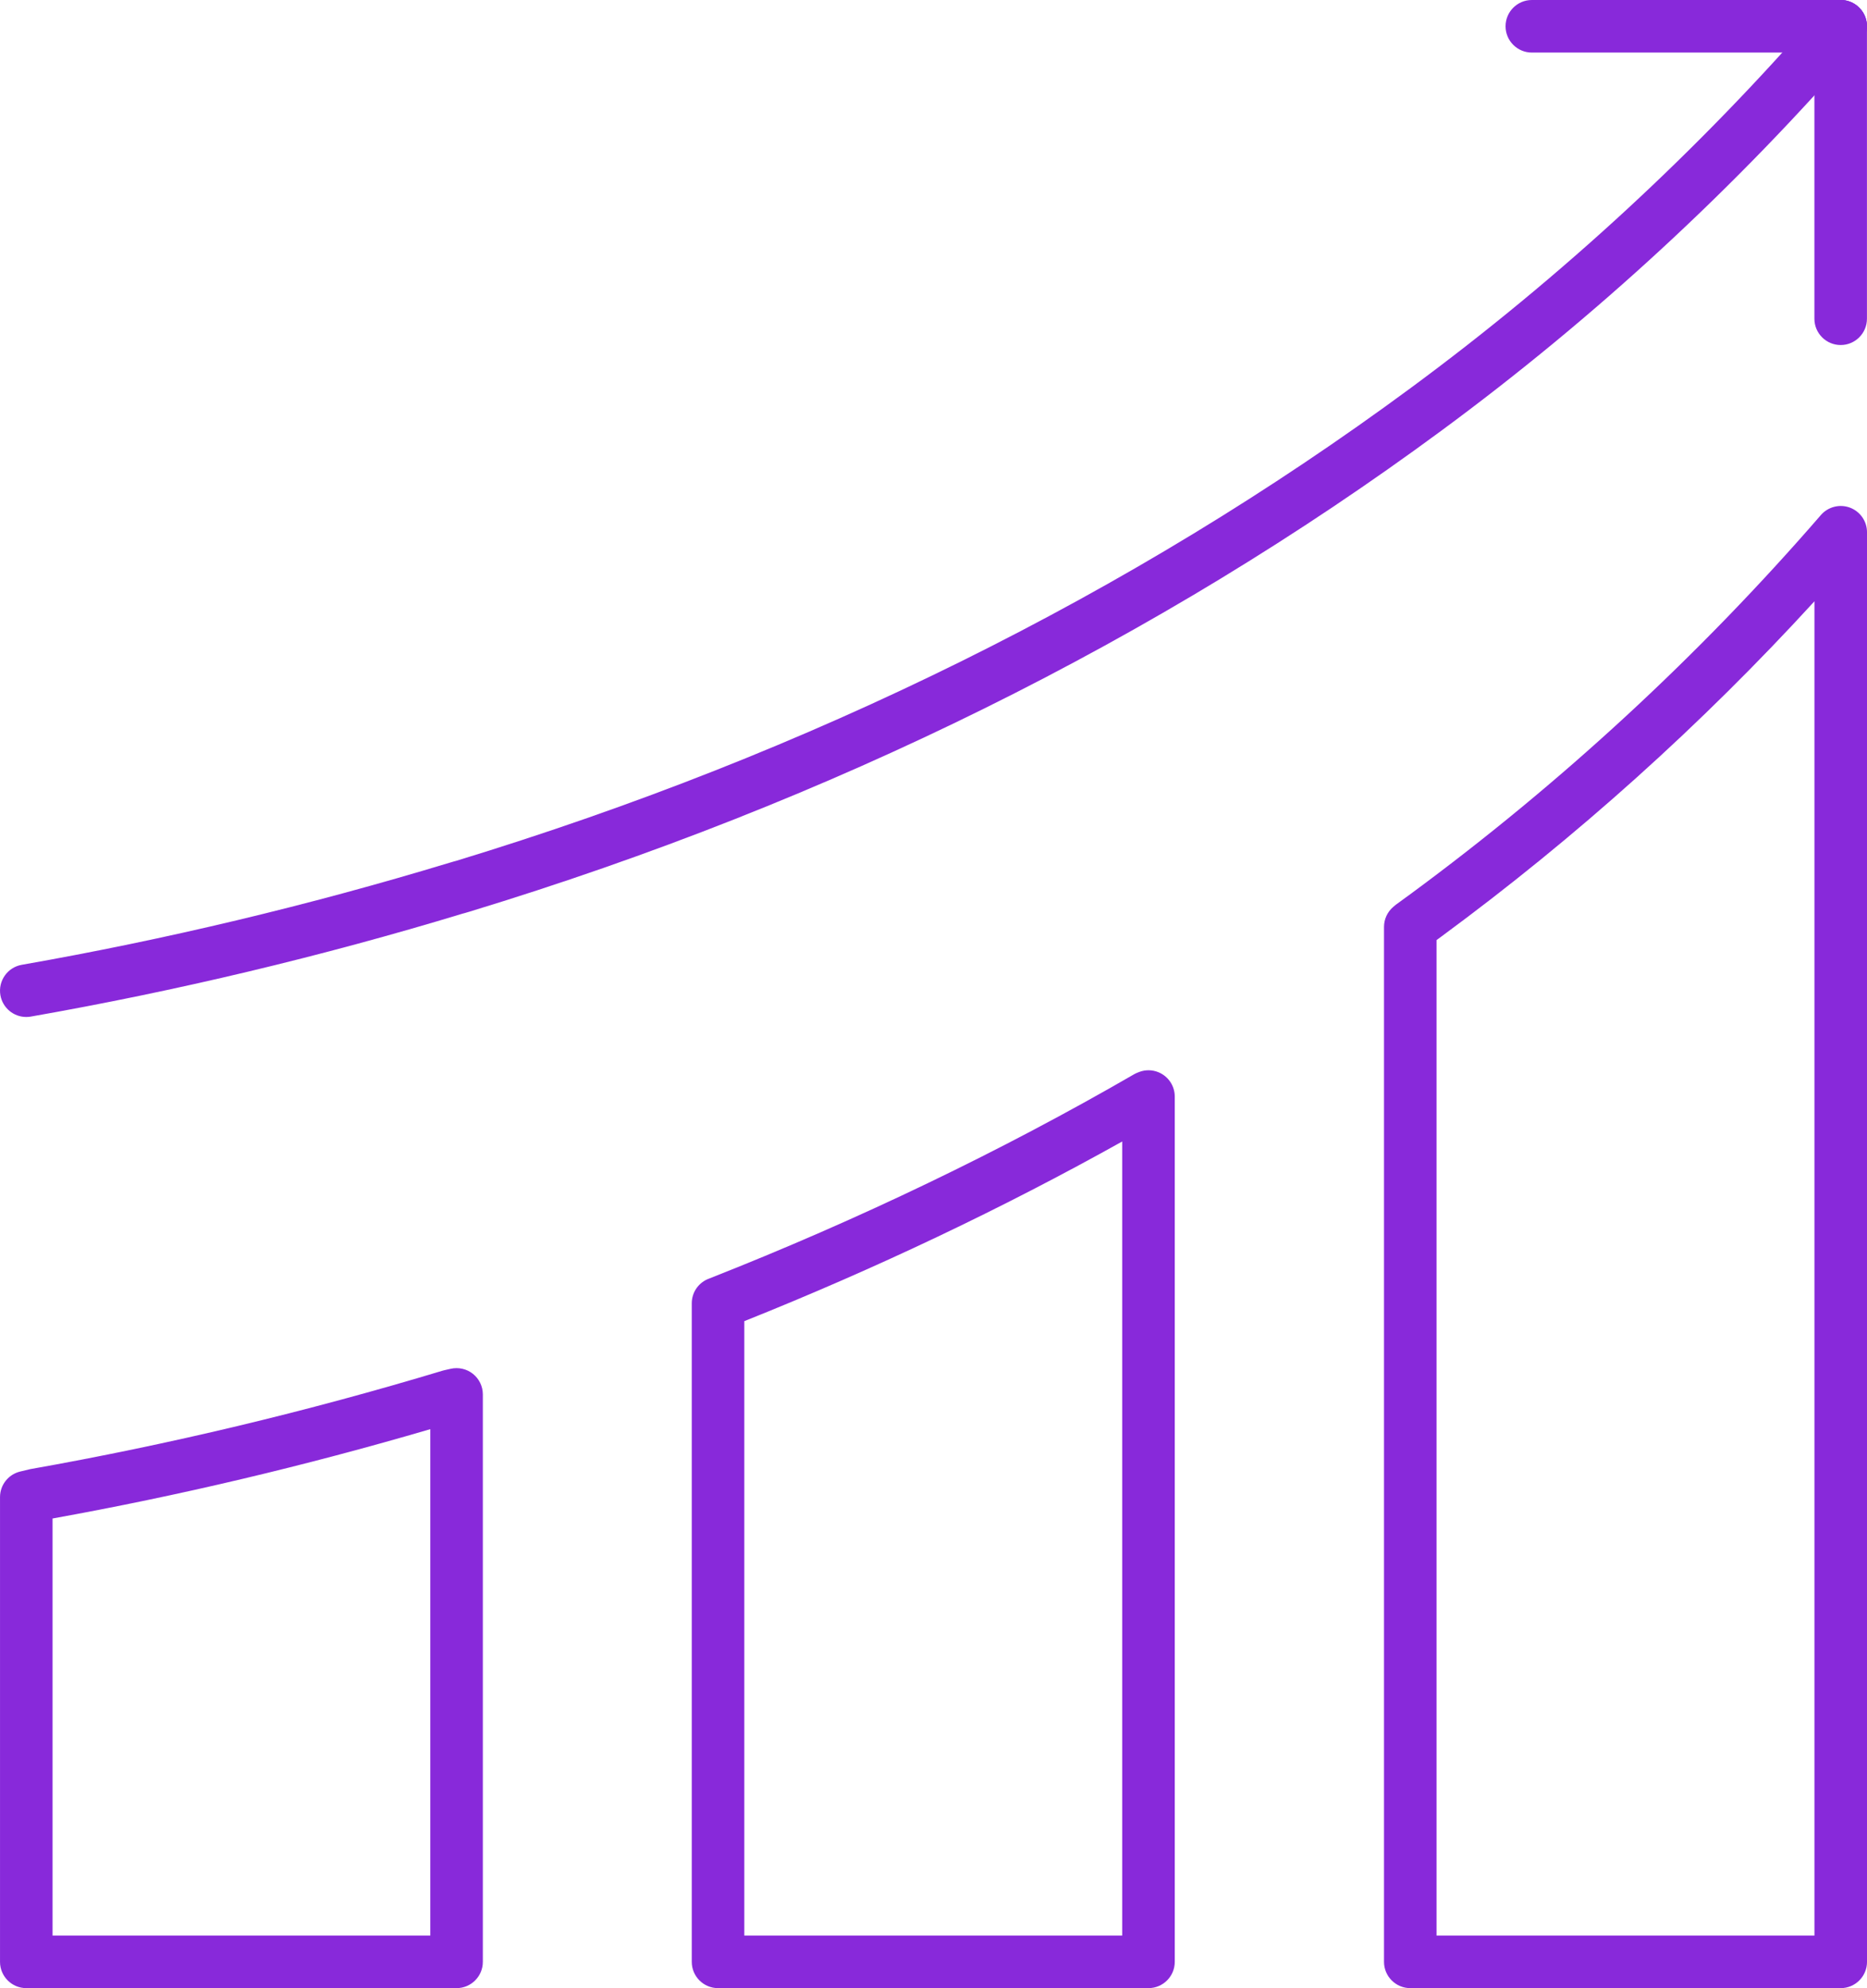
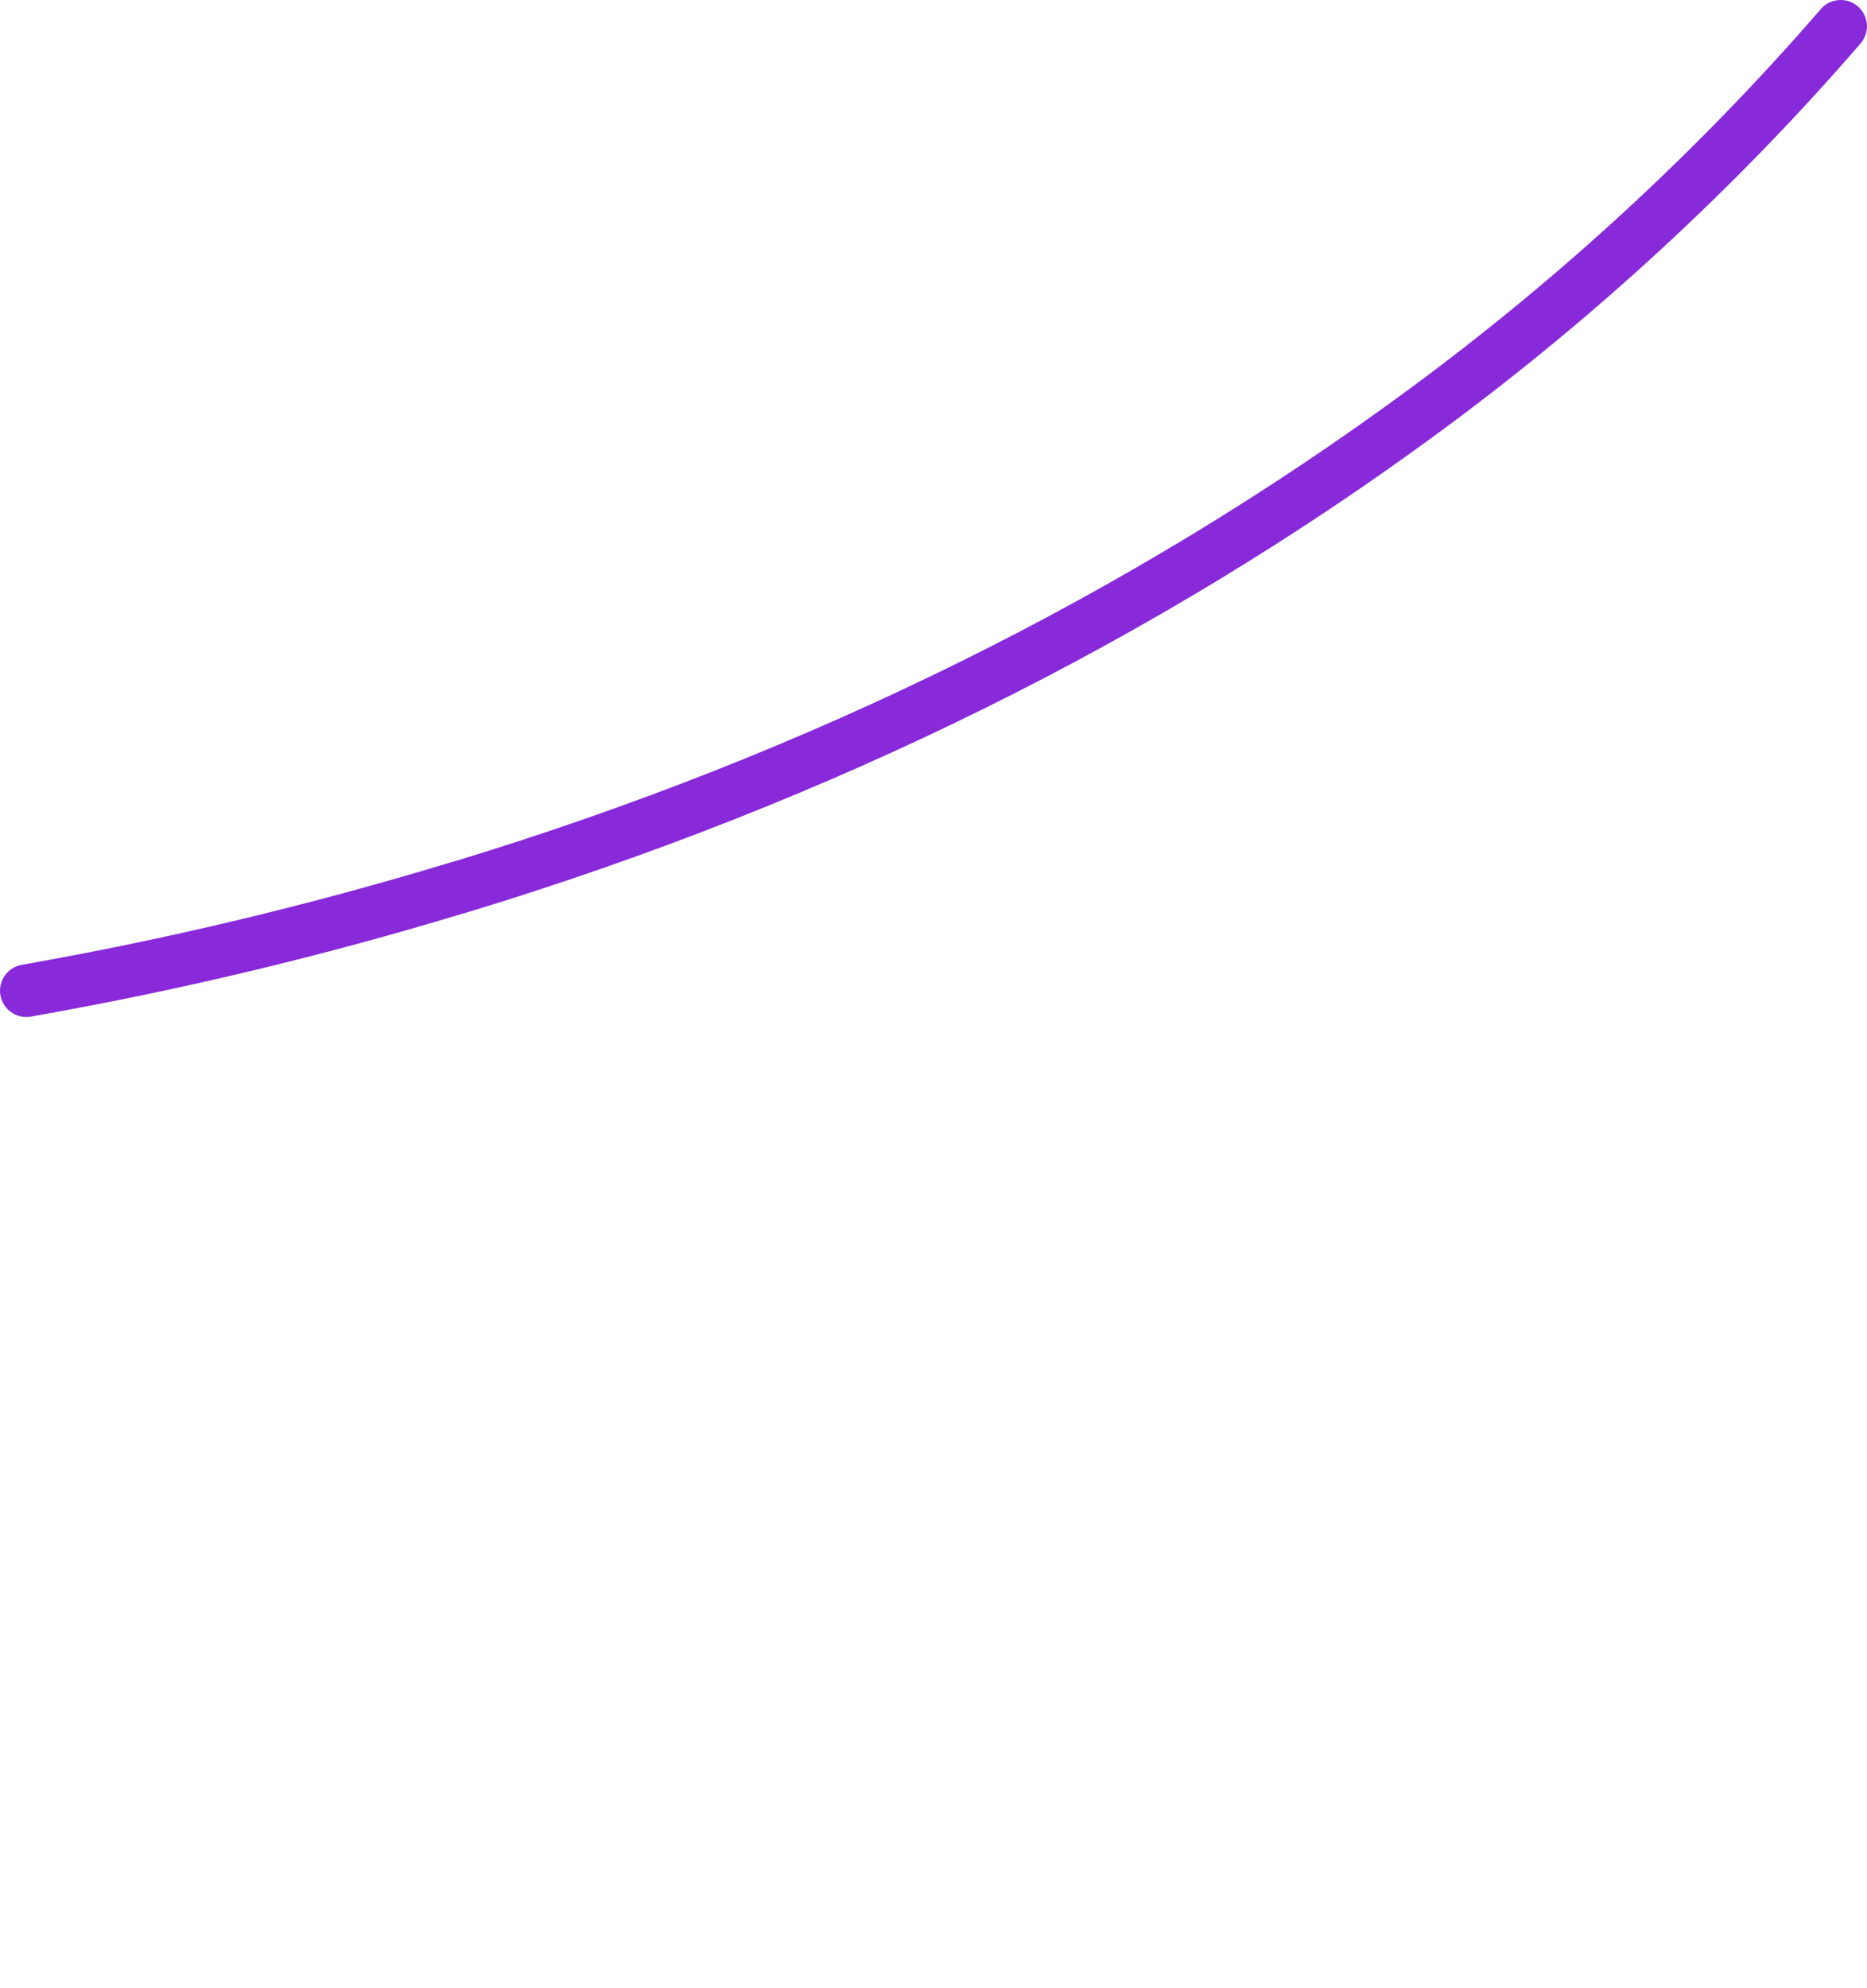
<svg xmlns="http://www.w3.org/2000/svg" version="1.1" viewBox="0 0 213.19 226.934">
  <defs>
    <style>
      .cls-1 {
        fill: #8829da;
      }
    </style>
  </defs>
  <g>
    <g id="Layer_1">
      <g id="Layer_1-2" data-name="Layer_1">
        <g>
          <g>
-             <path class="cls-1" d="M52.135,226.934H3.002c-1.656,0-3-1.344-3-3v-53.047c0-1.387.951-2.594,2.301-2.918l1.141-.273c15.805-2.797,31.586-6.566,47.086-11.238.066-.02.133-.037.201-.053l.74-.168c.895-.195,1.826.012,2.535.582.713.568,1.129,1.432,1.129,2.344v64.771c0,1.656-1.344,3-3,3v-0ZM6.002,220.934h43.133v-57.803c-14.275,4.184-28.762,7.609-43.133,10.197,0,0,0,47.605-0,47.605Z" />
-             <path class="cls-1" d="M131.143,226.934h-49.152c-1.656,0-3-1.344-3-3v-75.17c0-1.311.84-2.424,2.01-2.832,17.029-6.707,33.34-14.545,48.48-23.299.117-.068.238-.127.363-.178.086-.039.174-.074.262-.104.695-.258,1.475-.252,2.186.043,1.121.465,1.852,1.559,1.852,2.771v98.768c0,1.656-1.344,3-3,3h0ZM84.991,220.934h43.152v-90.639c-13.619,7.609-28.104,14.494-43.152,20.508v70.131l-0.0 0Z" />
-             <path class="cls-1" d="M210.19,226.934h-49.152c-1.656,0-3-1.344-3-3v-118.133c0-.885.391-1.723,1.066-2.293h0c.08-.076.172-.152.27-.227.031-.025.064-.049.096-.072l1.561-1.137c17.203-12.66,32.984-27.227,46.893-43.283.822-.945,2.145-1.281,3.316-.846,1.174.438,1.951,1.559,1.951,2.811v163.18c0,1.656-1.344,3-3,3h-0ZM164.037,220.934h43.152V68.635c-12.873,14.066-27.18,26.92-42.615,38.277l-.537.393v113.629Z" />
-           </g>
+             </g>
          <g>
            <path class="cls-1" d="M53.342,104.141c-.164.051-.33.102-.508.143-16.037,4.867-32.689,8.838-49.316,11.754-.174.031-.35.045-.521.045-1.43,0-2.695-1.025-2.951-2.482-.285-1.631.805-3.186,2.438-3.473,16.389-2.875,32.803-6.789,48.785-11.633l.279-.08c.164-.051.33-.102.508-.143,40.436-12.32,77.156-30.482,108.961-53.934,17.268-12.721,33.045-27.289,46.898-43.301,1.082-1.252,2.98-1.391,4.232-.307,1.254,1.084,1.391,2.978.307,4.232-14.146,16.35-30.254,31.221-47.877,44.205-32.355,23.855-69.686,42.324-110.953,54.891l-.281.082Z" />
-             <path class="cls-1" d="M210.184,39.383c-1.656,0-3-1.344-3-3V3C207.184,1.344,208.528 0,210.184 0c1.656,0,3,1.344,3,3v33.383c0,1.656-1.344,3-3,3Z" />
-             <path class="cls-1" d="M210.184,6h-35.266c-1.656,0-3-1.344-3-3-0-1.656,1.344-3,3-3h35.266c1.656,0,3,1.344,3,3,0,1.656-1.344,3-3,3l0.0 0Z" />
          </g>
        </g>
      </g>
    </g>
  </g>
</svg>